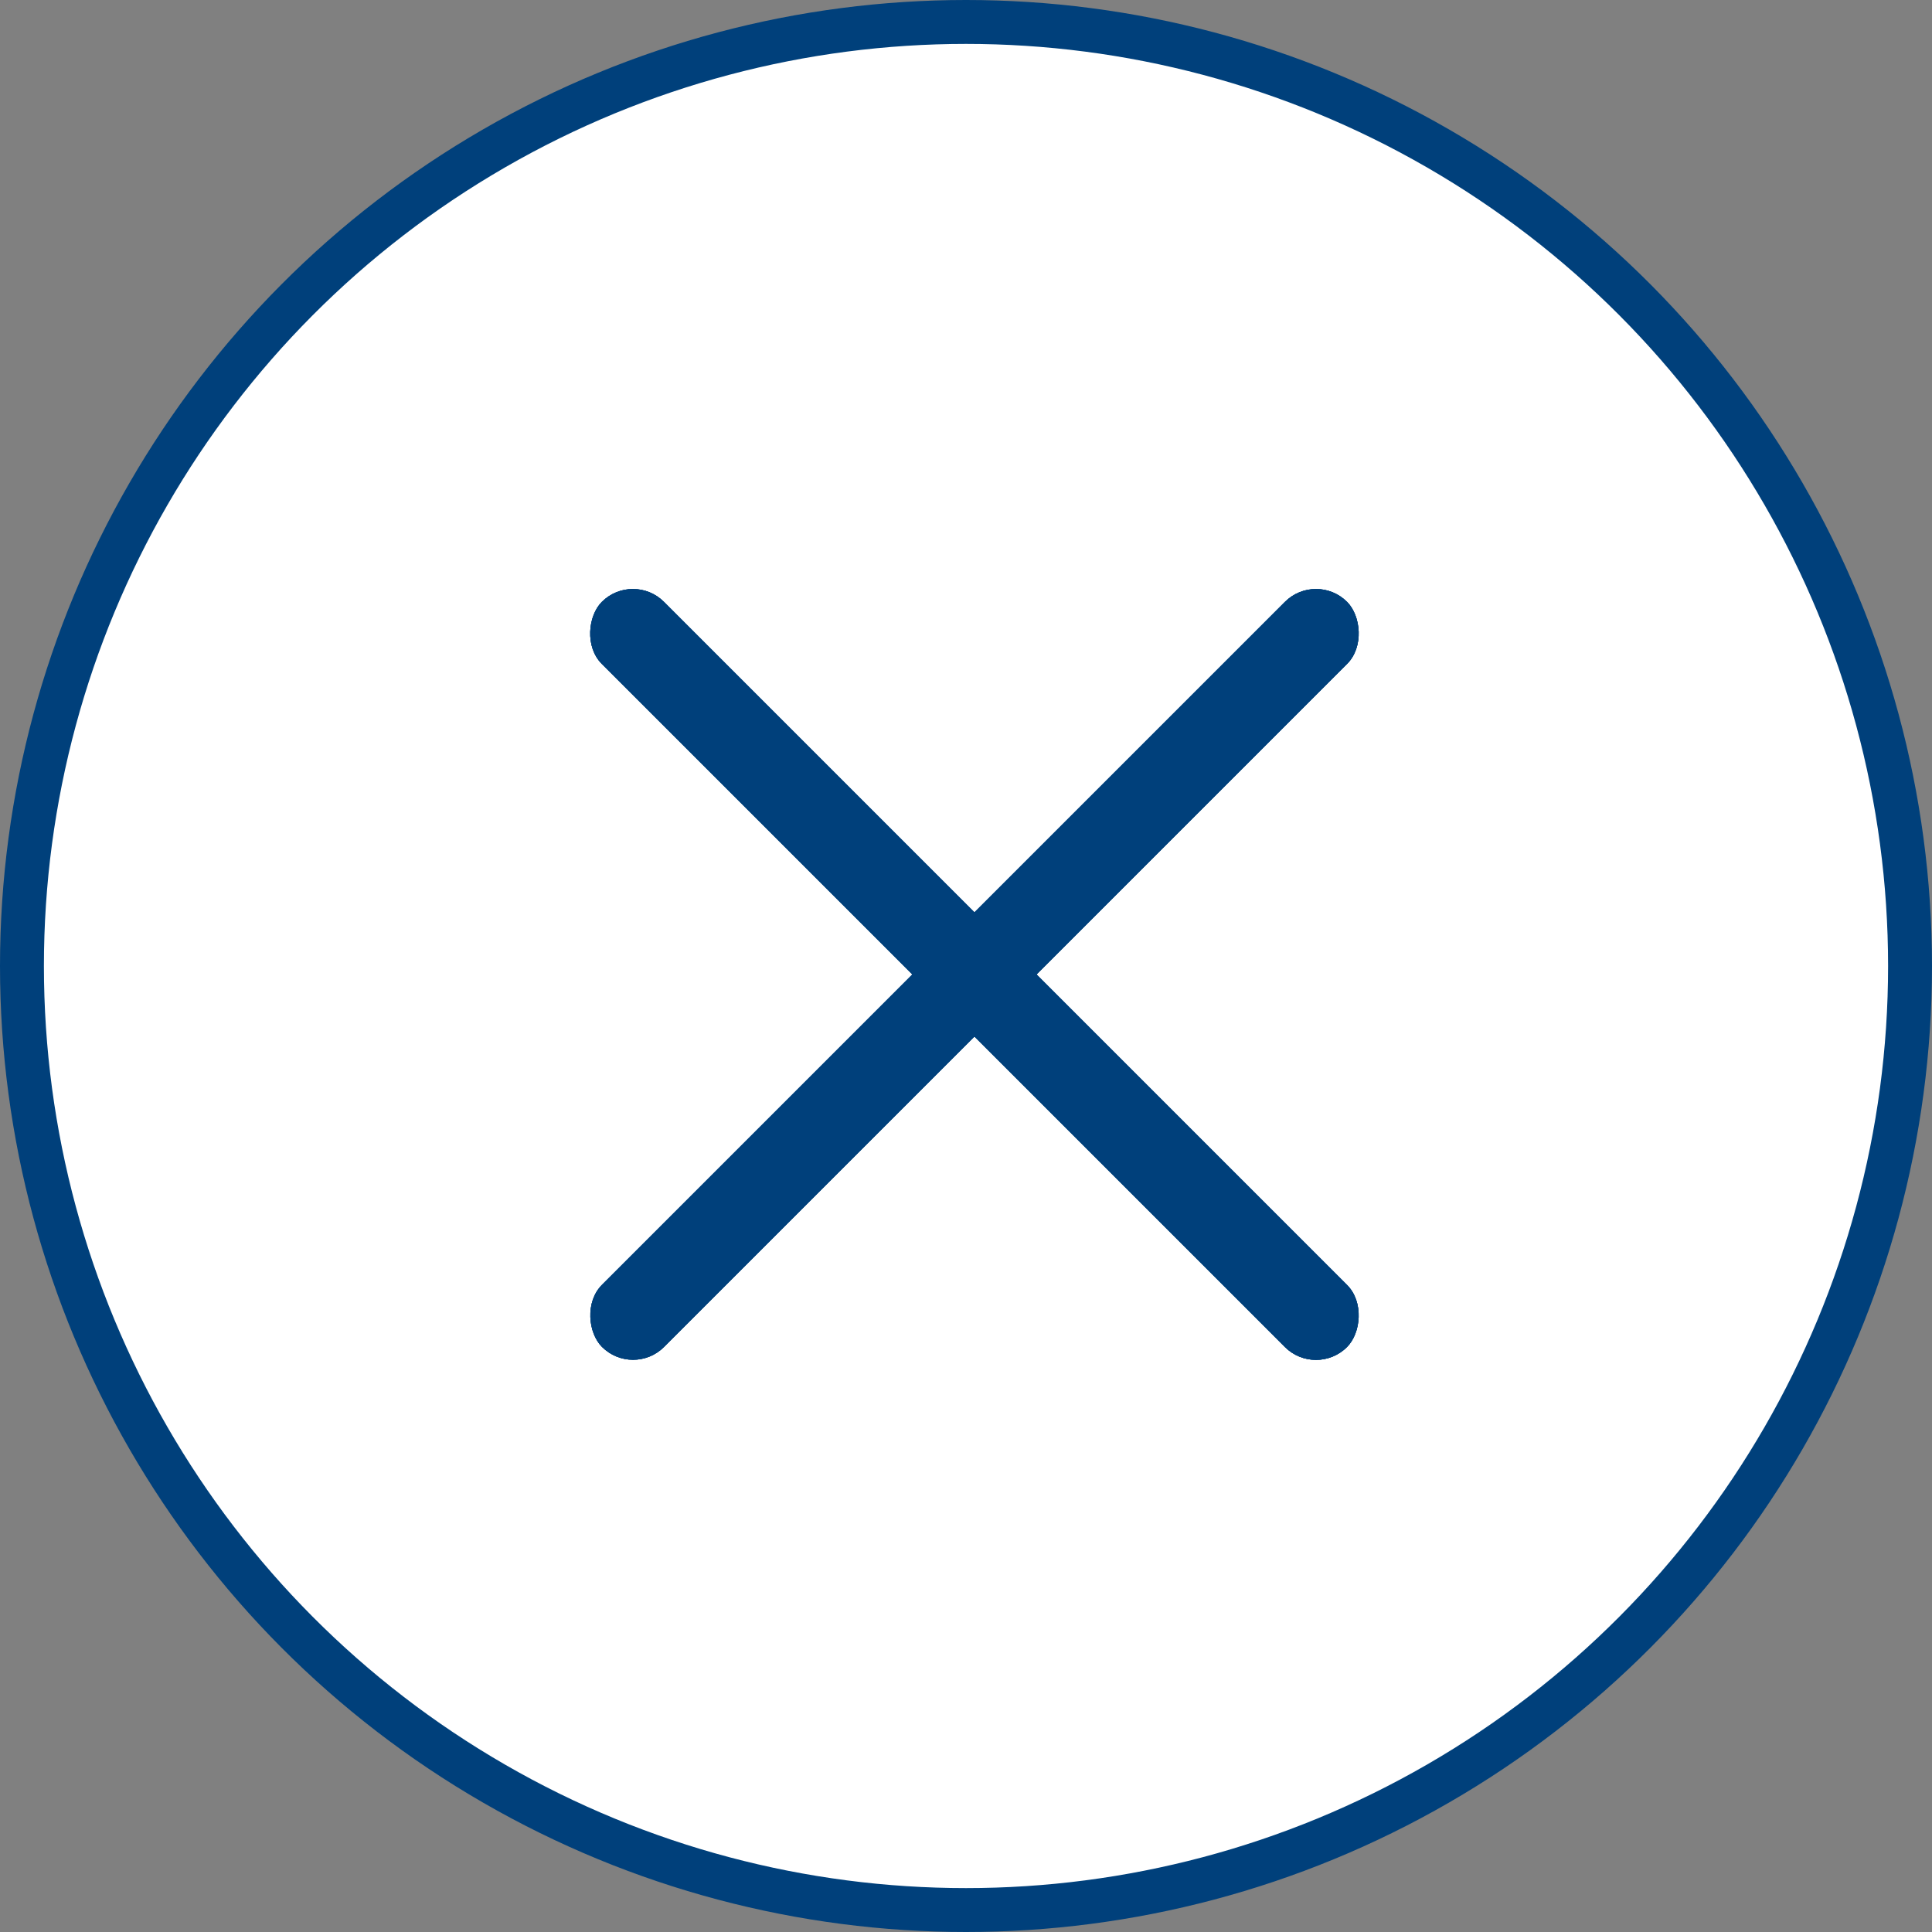
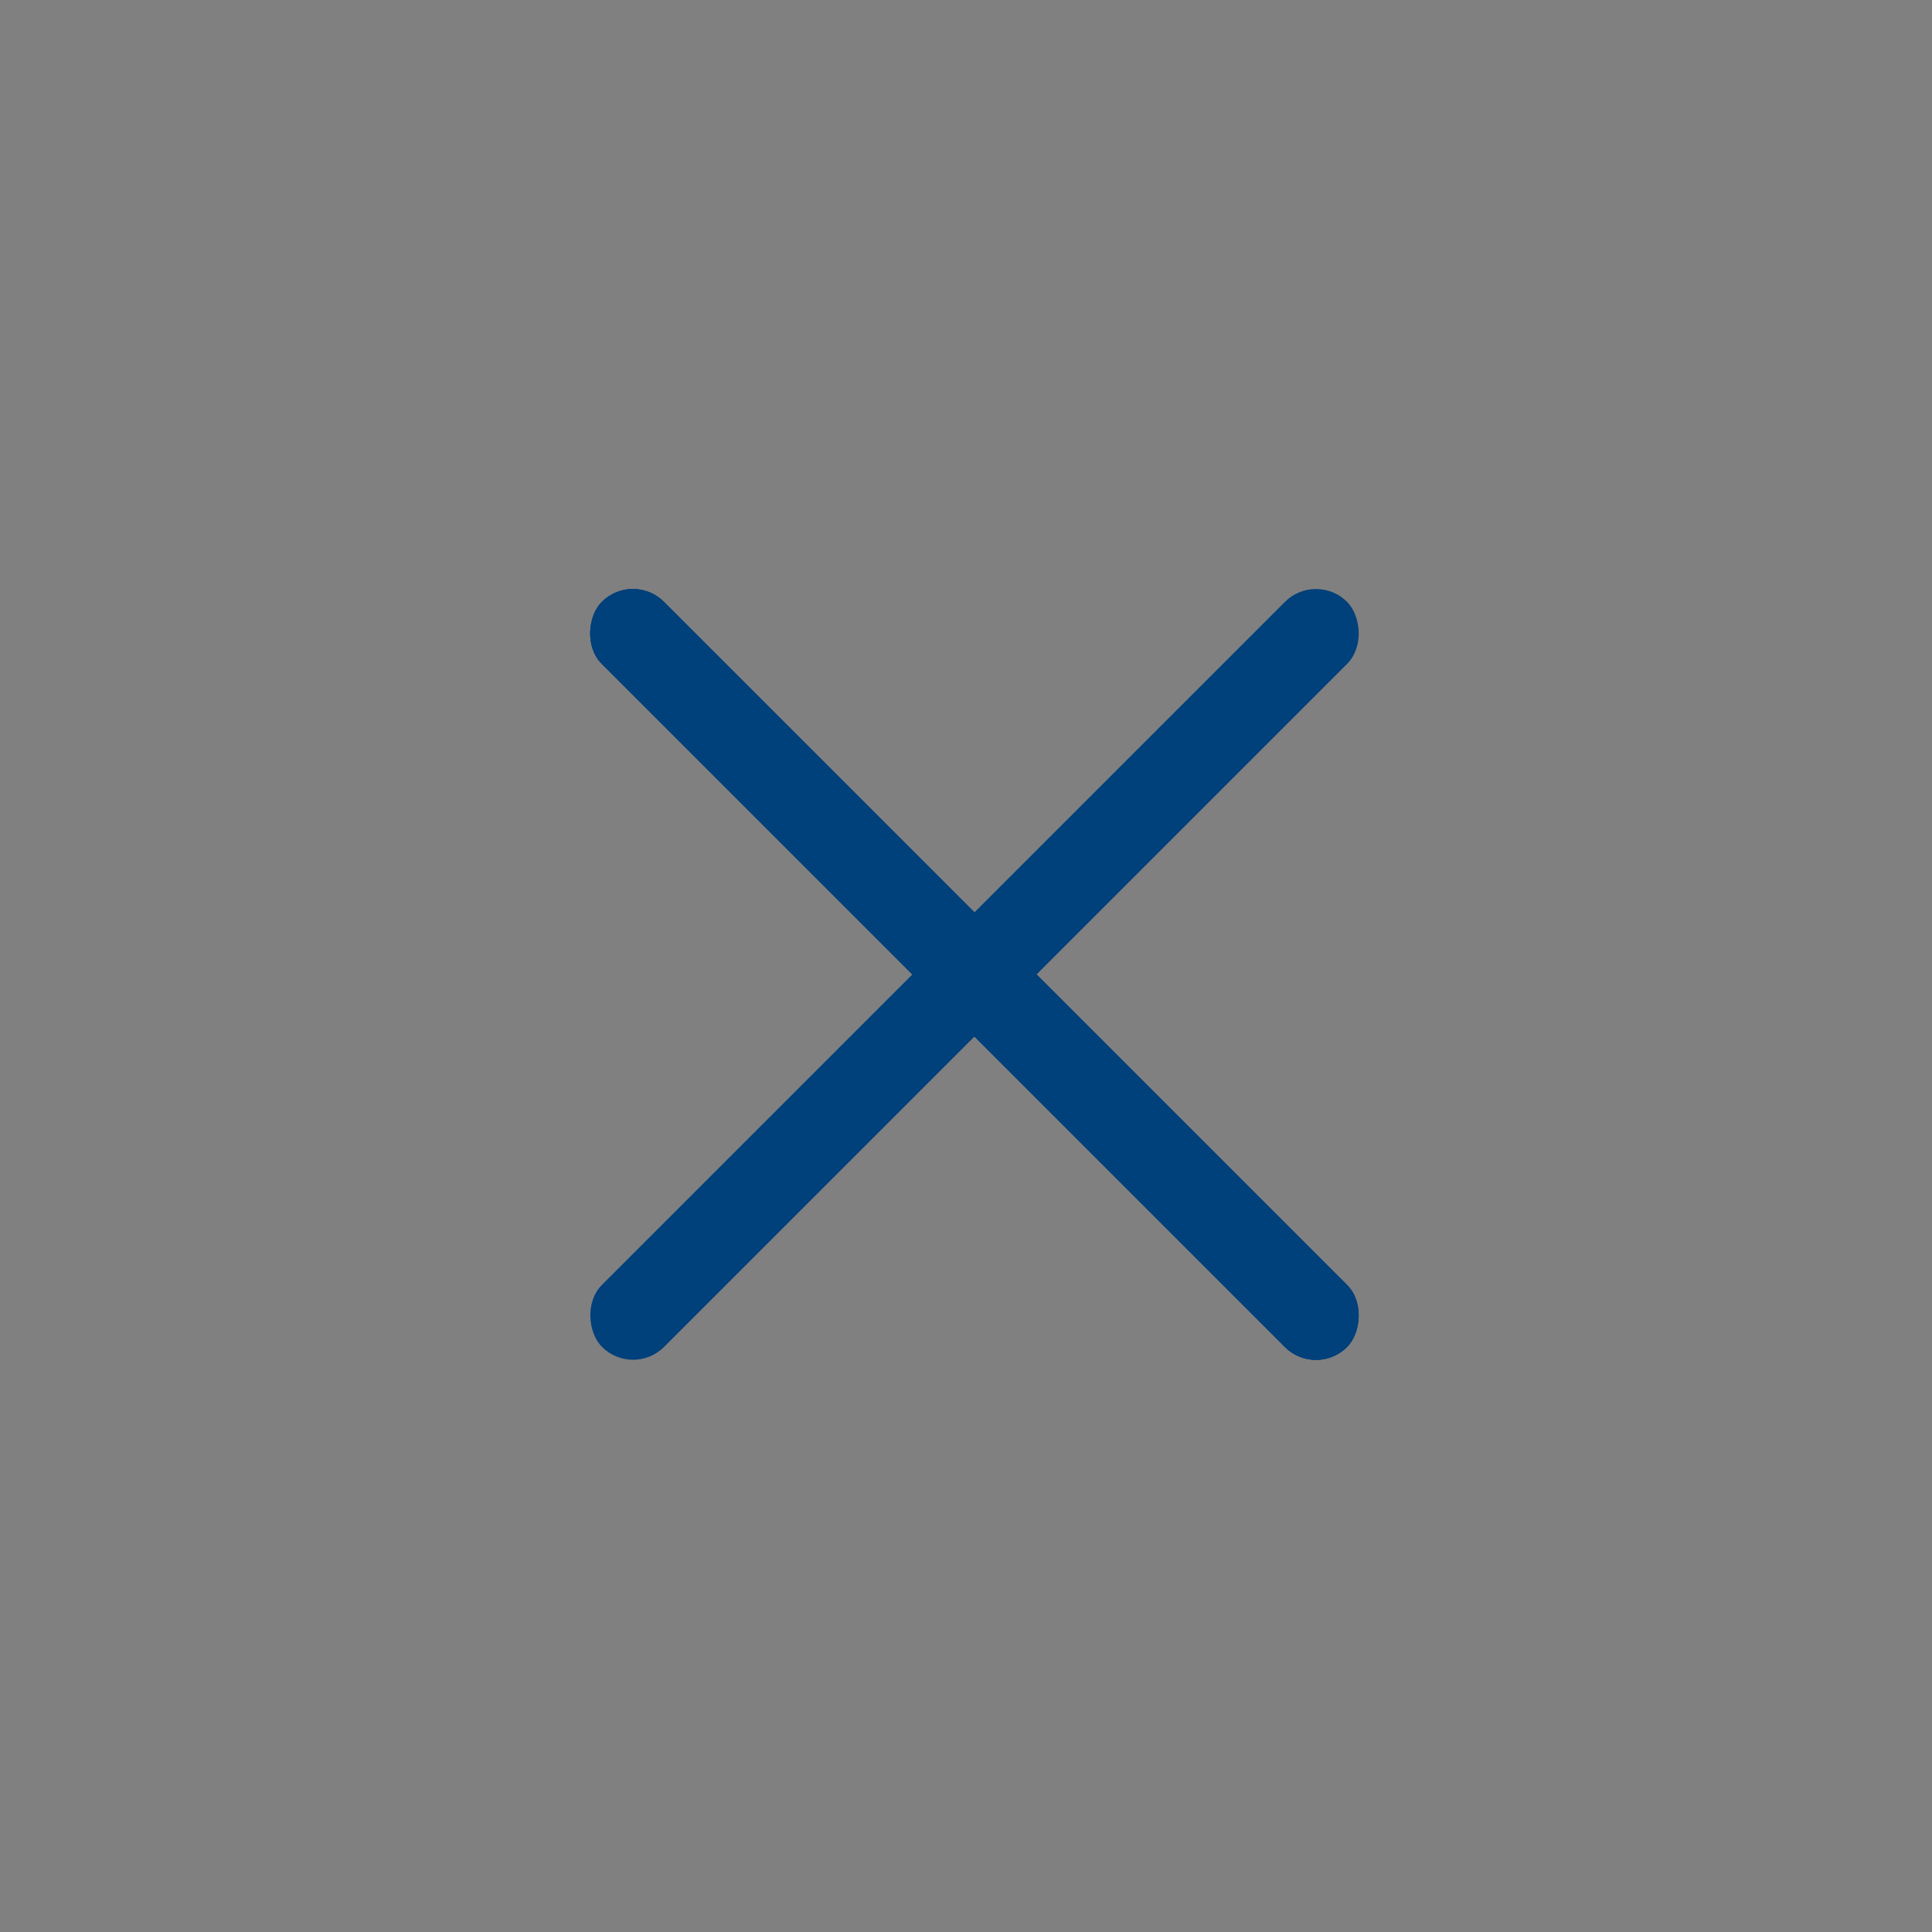
<svg xmlns="http://www.w3.org/2000/svg" width="44" height="44" viewBox="0 0 44 44" fill="none">
  <rect x="0" y="0" width="44" height="44" fill="#808080" stroke="none" />
-   <circle cx="22" cy="22" r="21.5" fill="white" stroke="#00407B" />
-   <rect width="24" height="2" rx="1" transform="matrix(-0.707 0.707 0.707 0.707 29.971 13)" fill="#00407B" />
-   <rect width="24" height="2" rx="1" transform="matrix(-0.707 0.707 0.707 0.707 29.971 13)" fill="#00407B" />
  <rect width="24" height="2" rx="1" transform="matrix(-0.707 0.707 0.707 0.707 29.971 13)" fill="#00407B" />
  <rect x="14.414" y="13" width="24" height="2" rx="1" transform="rotate(45 14.414 13)" fill="#00407B" />
  <rect x="14.414" y="13" width="24" height="2" rx="1" transform="rotate(45 14.414 13)" fill="#00407B" />
  <rect x="14.414" y="13" width="24" height="2" rx="1" transform="rotate(45 14.414 13)" fill="#00407B" />
</svg>